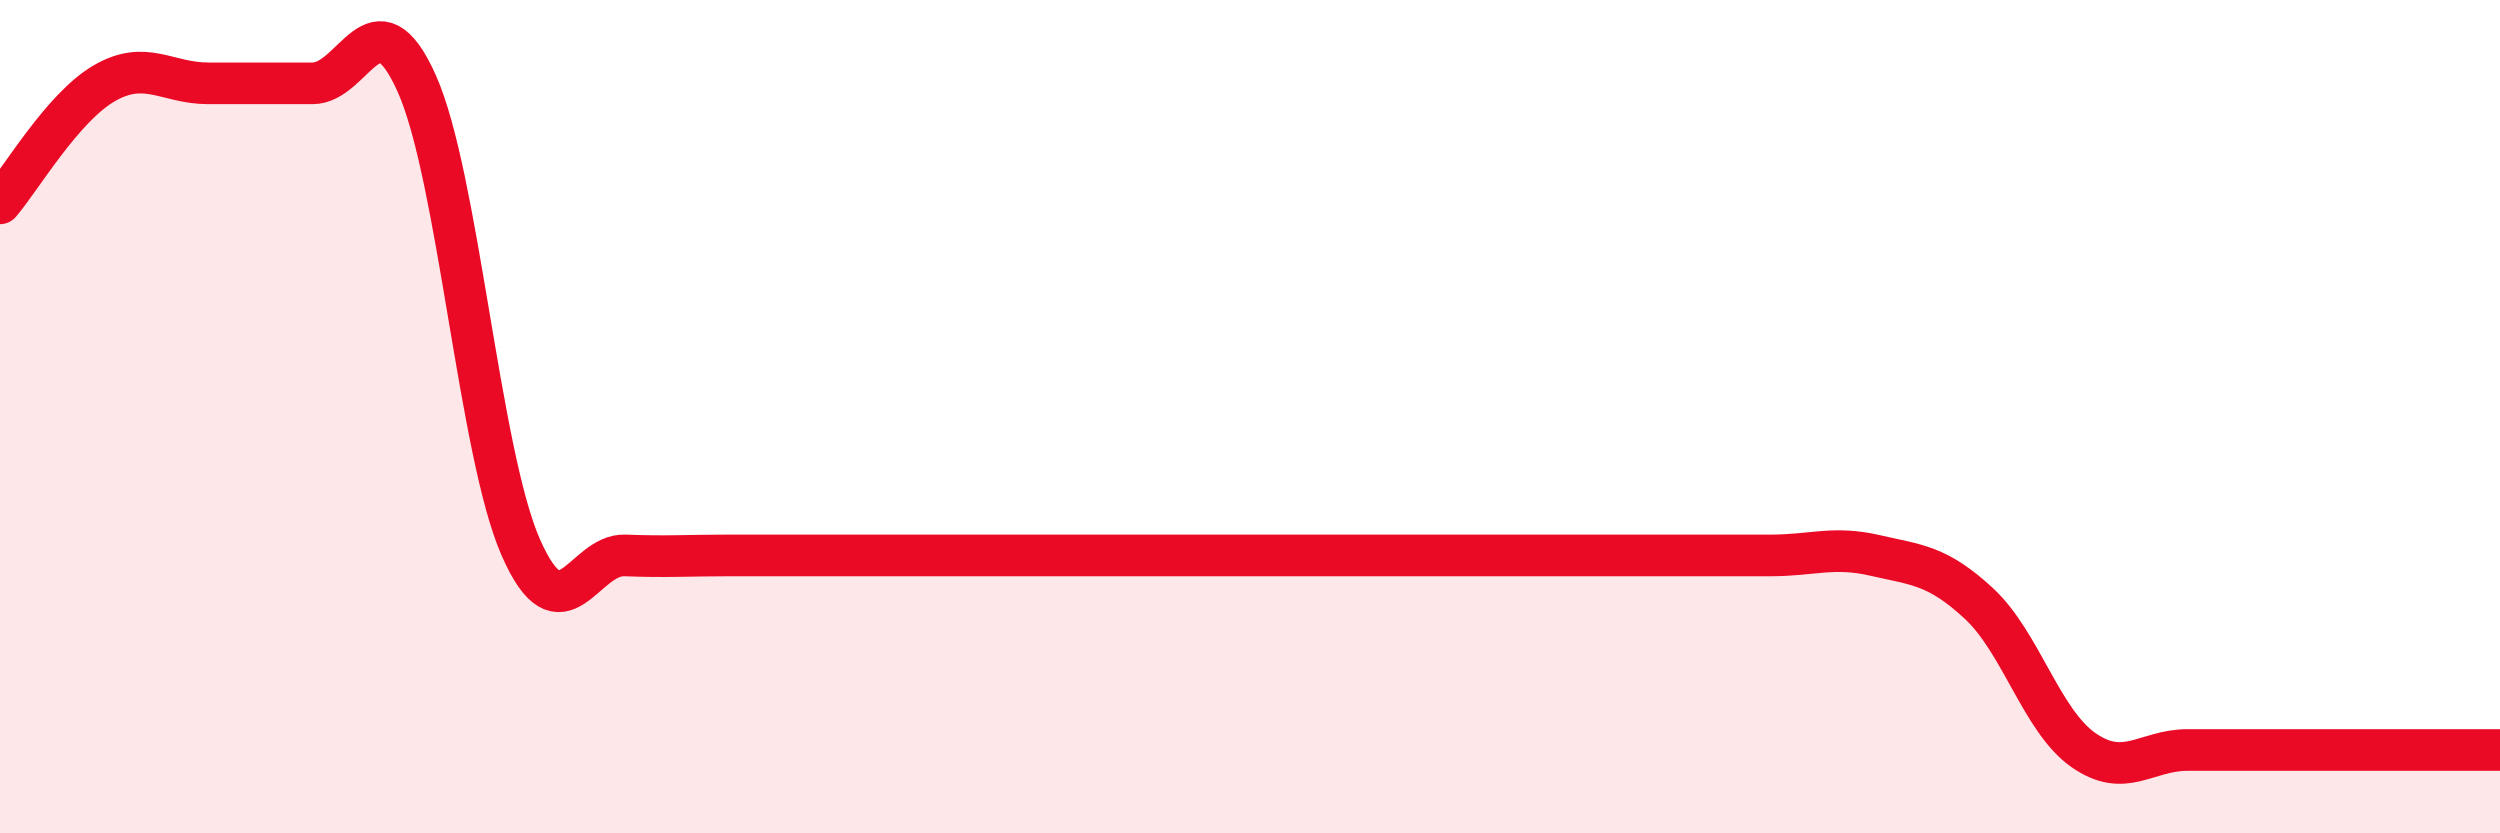
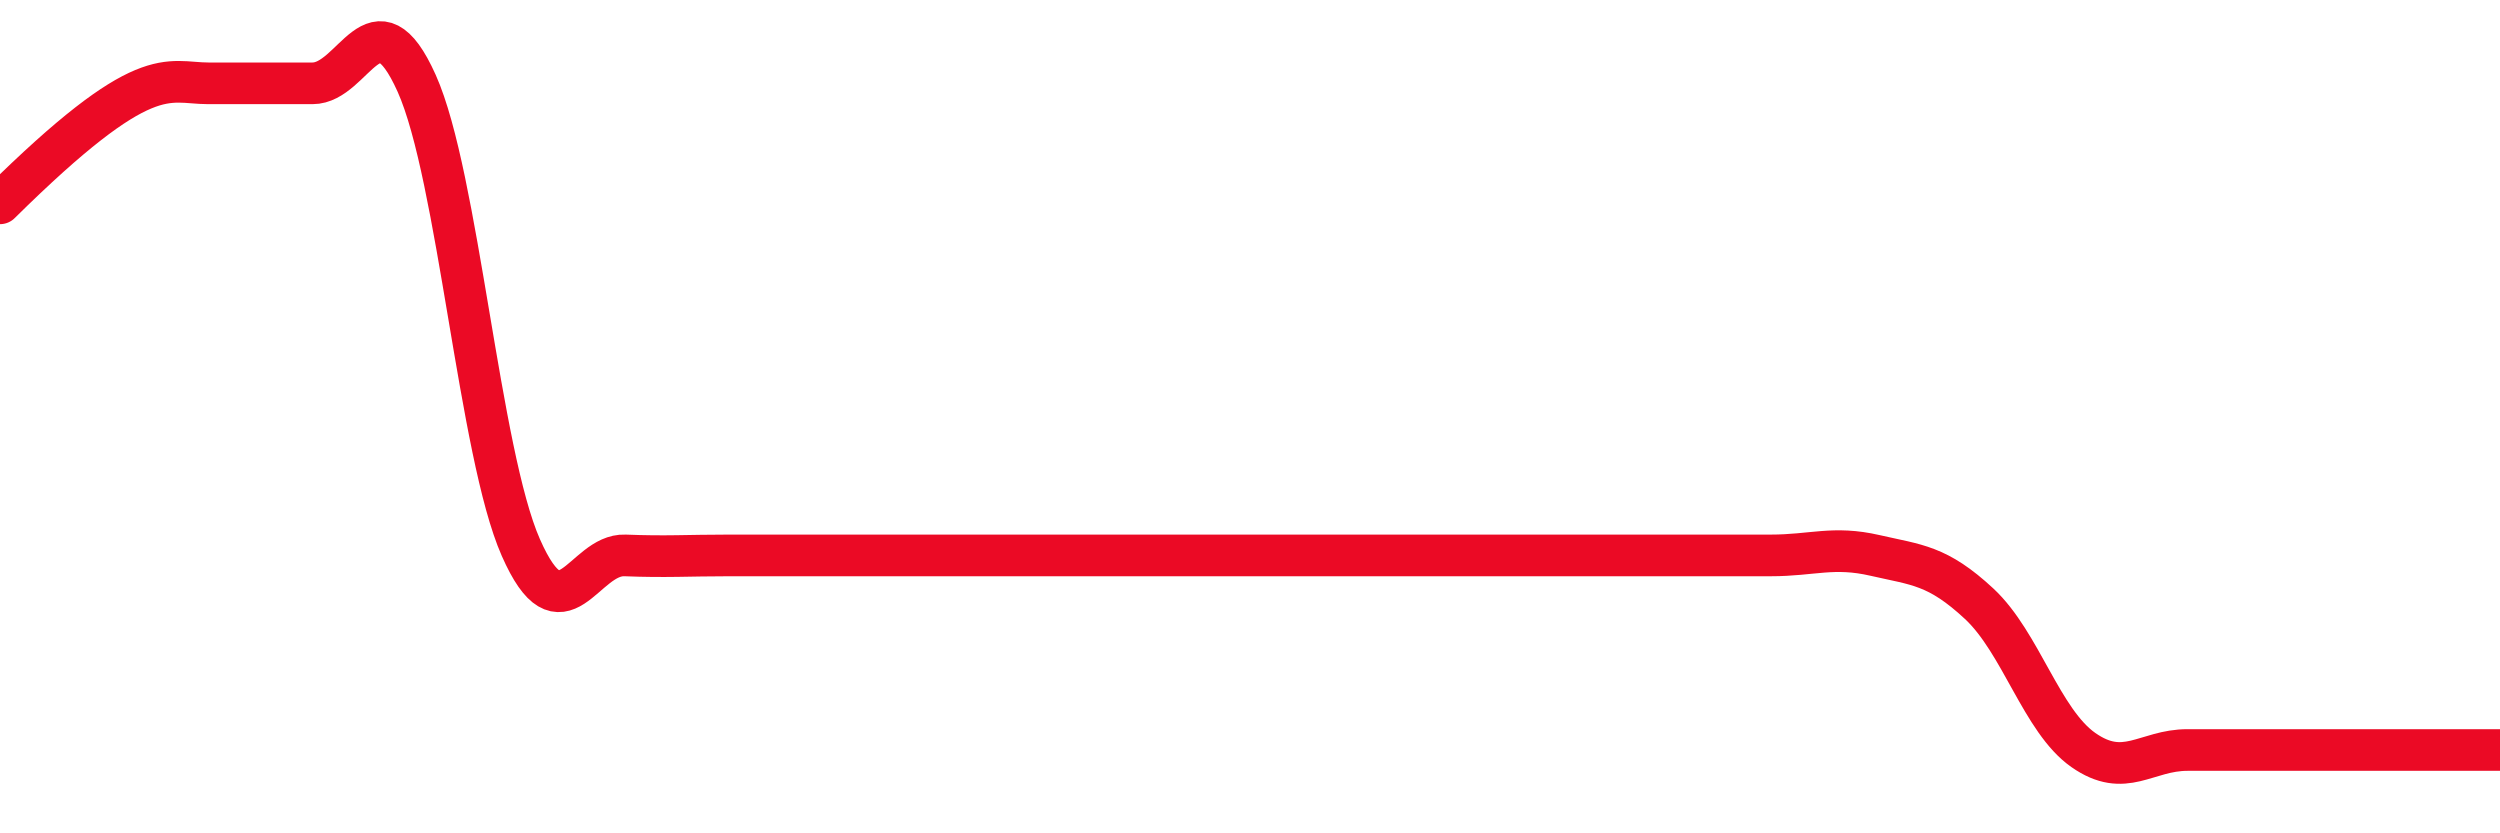
<svg xmlns="http://www.w3.org/2000/svg" width="60" height="20" viewBox="0 0 60 20">
-   <path d="M 0,4.88 C 0.5,4.3 1.5,2.58 2.5,2 C 3.5,1.42 4,2 5,2 C 6,2 6.5,2 7.5,2 C 8.5,2 9,-0.23 10,2 C 11,4.23 11.5,10.87 12.5,13.14 C 13.5,15.41 14,13.29 15,13.33 C 16,13.37 16.5,13.33 17.5,13.33 C 18.5,13.33 19,13.33 20,13.33 C 21,13.33 21.5,13.33 22.5,13.33 C 23.5,13.33 24,13.33 25,13.33 C 26,13.33 26.5,13.33 27.5,13.33 C 28.5,13.33 29,13.33 30,13.33 C 31,13.33 31.5,13.33 32.5,13.33 C 33.5,13.33 34,13.33 35,13.33 C 36,13.33 36.5,13.33 37.5,13.33 C 38.5,13.33 39,13.33 40,13.33 C 41,13.33 41.5,13.33 42.5,13.33 C 43.5,13.33 44,13.1 45,13.33 C 46,13.56 46.5,13.56 47.5,14.49 C 48.5,15.42 49,17.3 50,18 C 51,18.7 51.5,18 52.5,18 C 53.5,18 53.5,18 55,18 C 56.5,18 59,18 60,18L60 20L0 20Z" fill="#EB0A25" opacity="0.1" stroke-linecap="round" stroke-linejoin="round" />
-   <path d="M 0,4.88 C 0.5,4.3 1.5,2.58 2.5,2 C 3.5,1.42 4,2 5,2 C 6,2 6.5,2 7.5,2 C 8.5,2 9,-0.23 10,2 C 11,4.23 11.5,10.87 12.5,13.14 C 13.5,15.41 14,13.29 15,13.33 C 16,13.37 16.5,13.33 17.5,13.33 C 18.5,13.33 19,13.33 20,13.33 C 21,13.33 21.5,13.33 22.5,13.33 C 23.5,13.33 24,13.33 25,13.33 C 26,13.33 26.5,13.33 27.5,13.33 C 28.5,13.33 29,13.33 30,13.33 C 31,13.33 31.5,13.33 32.5,13.33 C 33.5,13.33 34,13.33 35,13.33 C 36,13.33 36.5,13.33 37.5,13.33 C 38.5,13.33 39,13.33 40,13.33 C 41,13.33 41.5,13.33 42.5,13.33 C 43.5,13.33 44,13.1 45,13.33 C 46,13.56 46.5,13.56 47.5,14.49 C 48.5,15.42 49,17.3 50,18 C 51,18.7 51.5,18 52.5,18 C 53.5,18 53.5,18 55,18 C 56.5,18 59,18 60,18" stroke="#EB0A25" stroke-width="1" fill="none" stroke-linecap="round" stroke-linejoin="round" />
+   <path d="M 0,4.88 C 3.5,1.42 4,2 5,2 C 6,2 6.5,2 7.5,2 C 8.5,2 9,-0.23 10,2 C 11,4.23 11.5,10.87 12.5,13.14 C 13.5,15.41 14,13.29 15,13.33 C 16,13.37 16.5,13.33 17.5,13.33 C 18.5,13.33 19,13.33 20,13.33 C 21,13.33 21.5,13.33 22.5,13.33 C 23.5,13.33 24,13.33 25,13.33 C 26,13.33 26.5,13.33 27.5,13.33 C 28.5,13.33 29,13.33 30,13.33 C 31,13.33 31.5,13.33 32.5,13.33 C 33.5,13.33 34,13.33 35,13.33 C 36,13.33 36.5,13.33 37.5,13.33 C 38.5,13.33 39,13.33 40,13.33 C 41,13.33 41.5,13.33 42.5,13.33 C 43.5,13.33 44,13.1 45,13.33 C 46,13.56 46.5,13.56 47.5,14.49 C 48.5,15.42 49,17.3 50,18 C 51,18.7 51.5,18 52.5,18 C 53.5,18 53.5,18 55,18 C 56.5,18 59,18 60,18" stroke="#EB0A25" stroke-width="1" fill="none" stroke-linecap="round" stroke-linejoin="round" />
</svg>